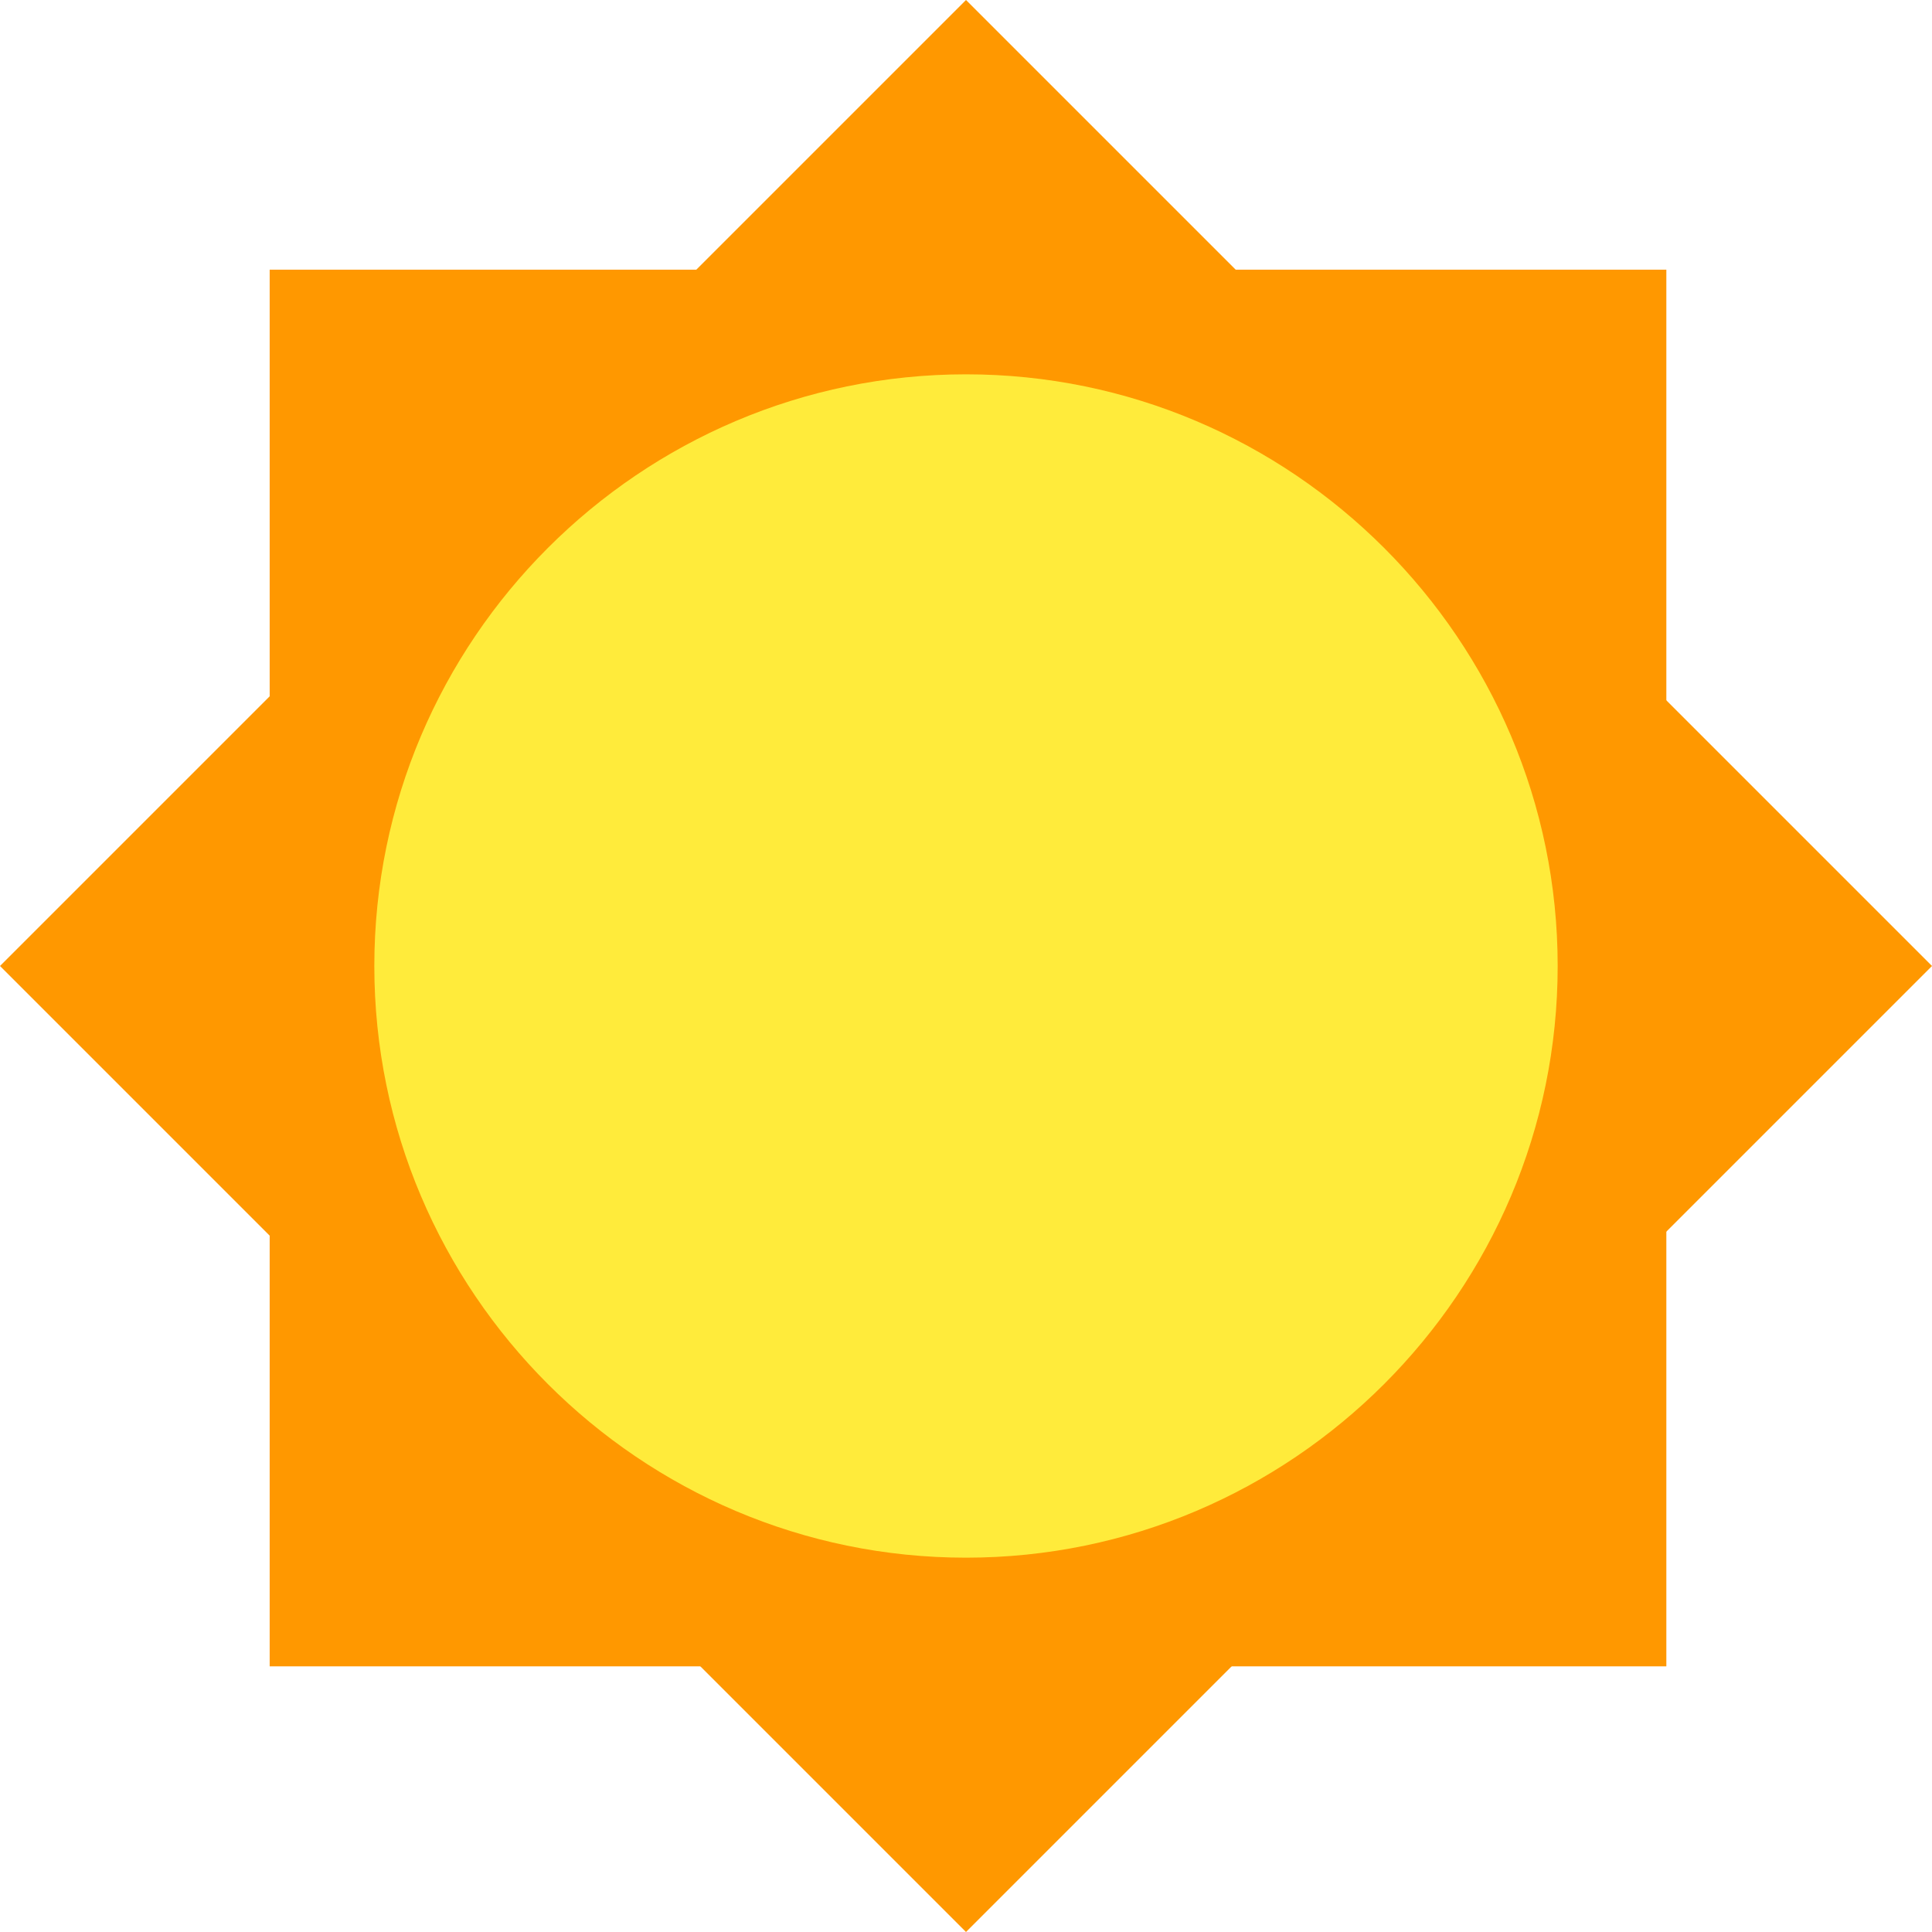
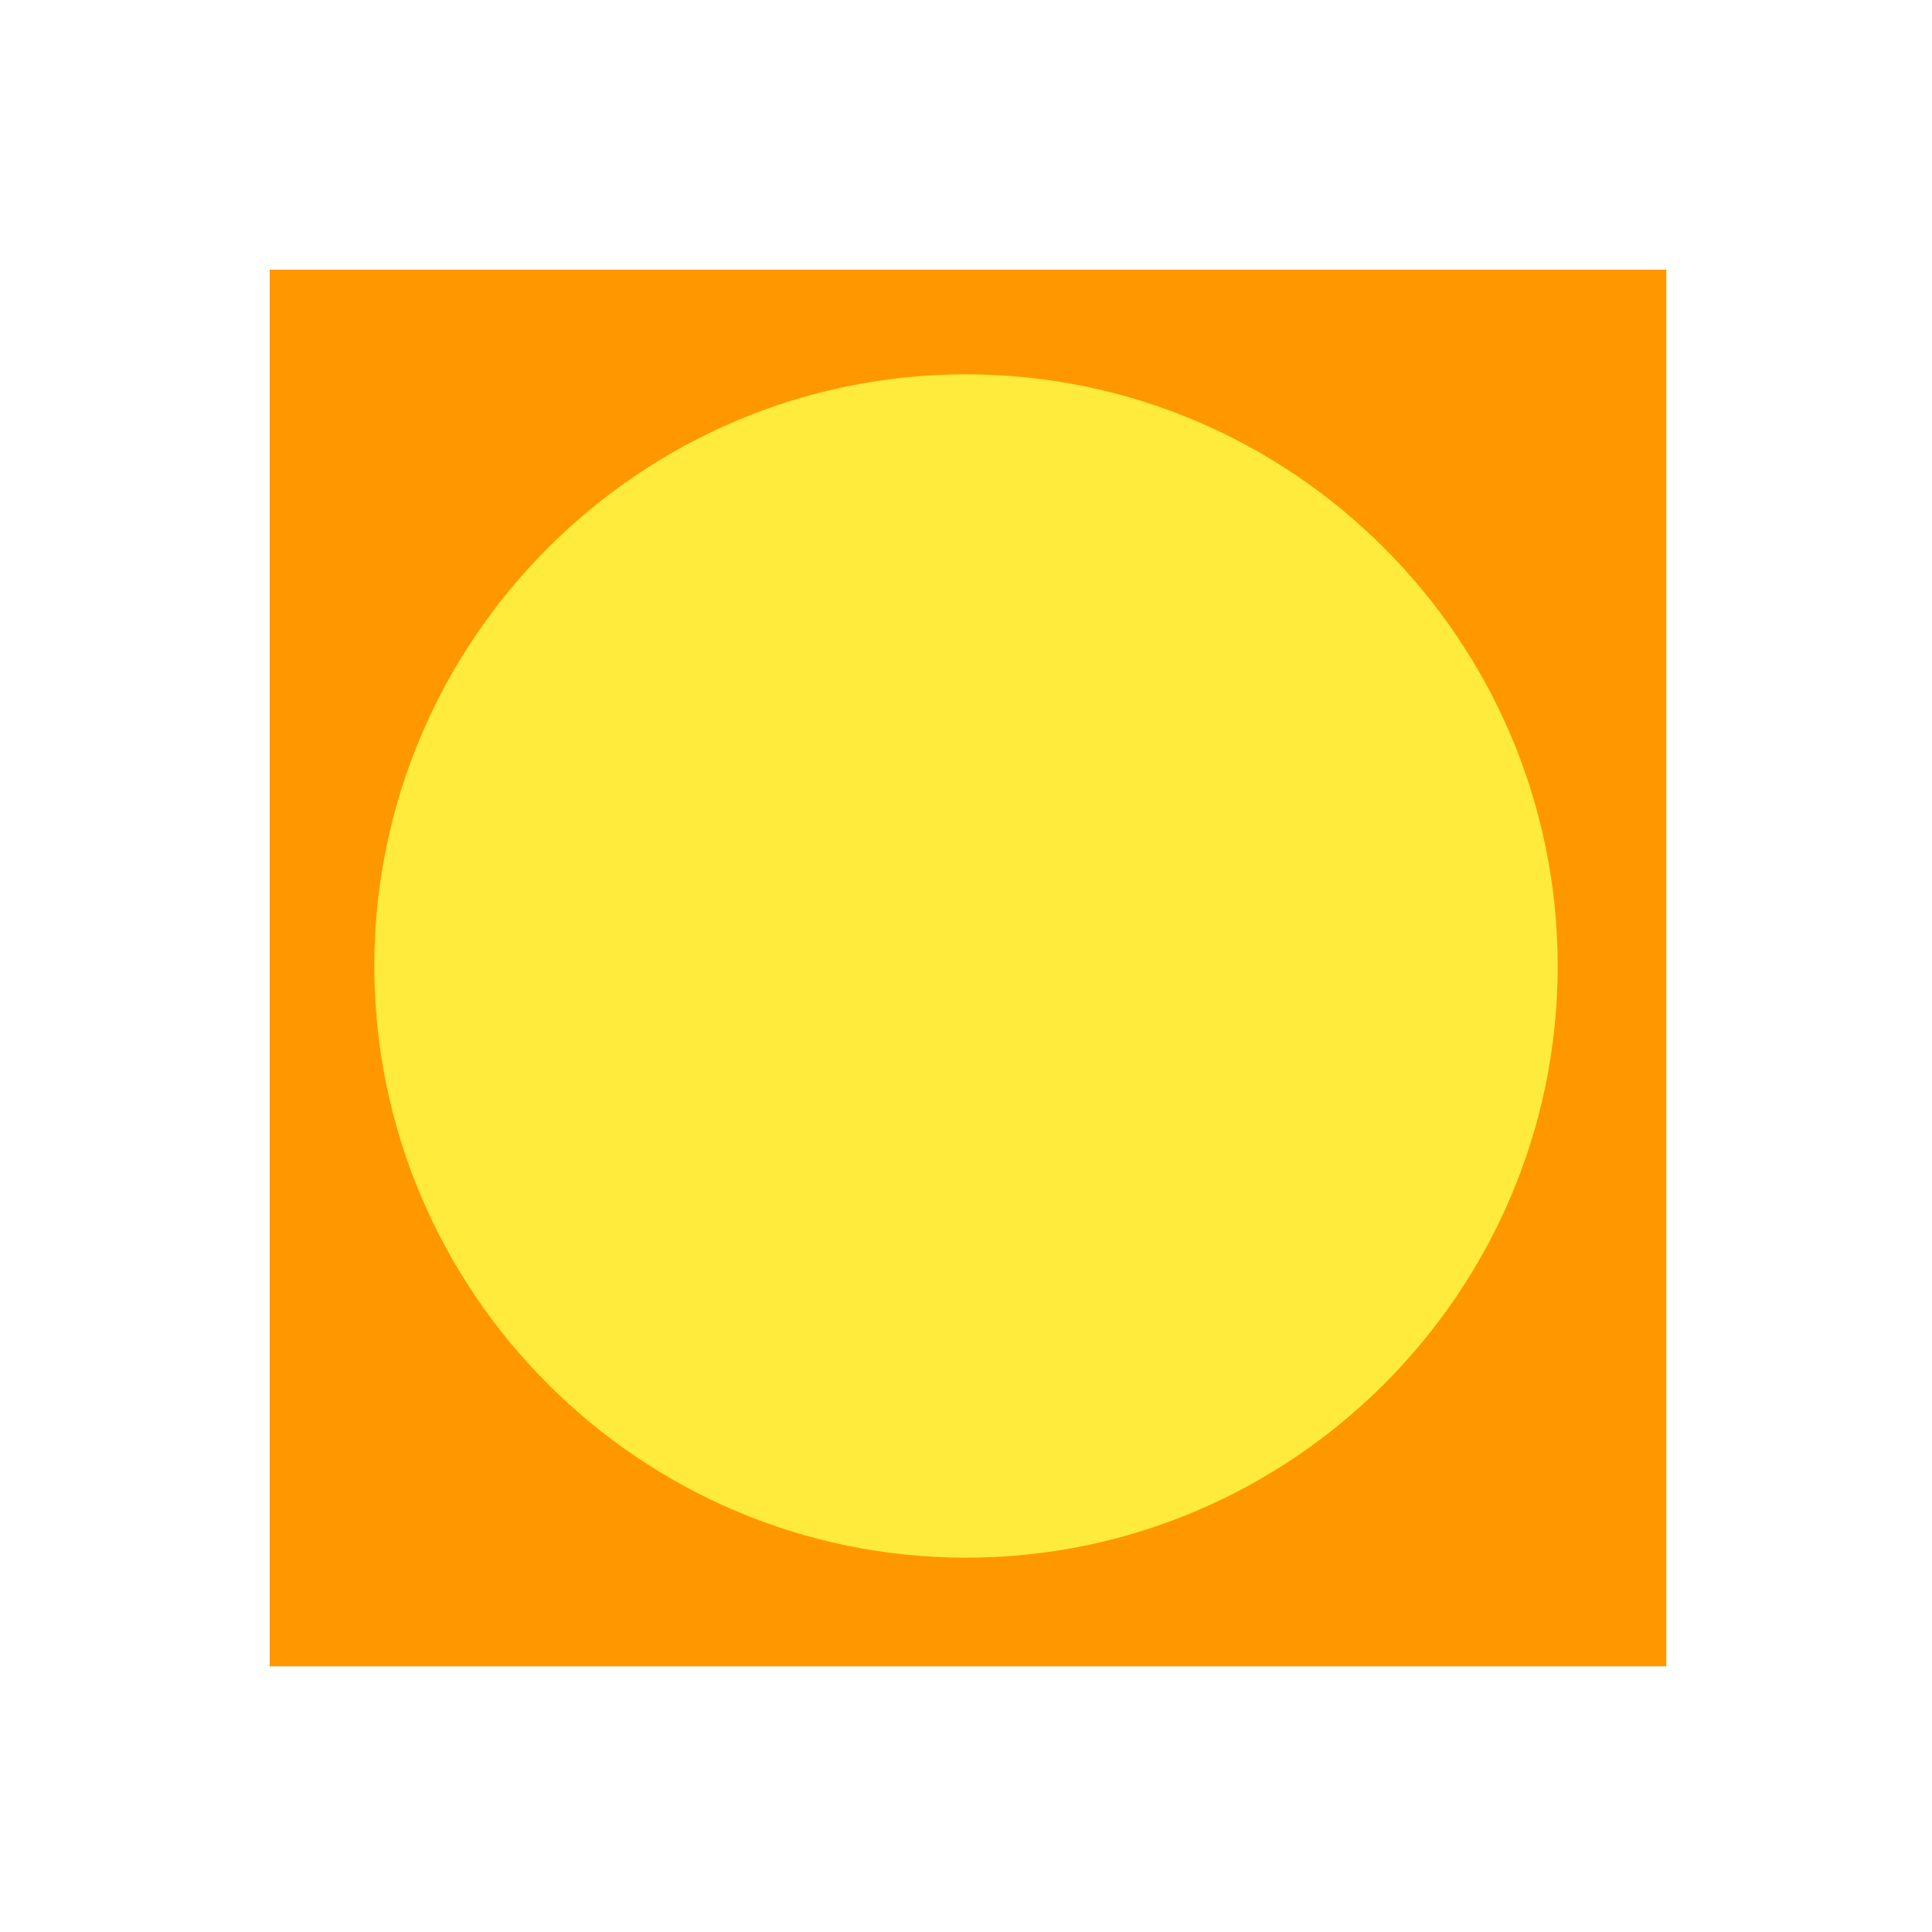
<svg xmlns="http://www.w3.org/2000/svg" id="Layer_1" width="48" height="48" version="1.1" viewBox="0 0 48 48">
  <defs>
    <style>
      .st0 {
        fill: #ff9800;
      }

      .st1 {
        fill: #ffeb3b;
      }
    </style>
  </defs>
  <path class="st0" d="M6.7,6.7h34.7v34.7H6.7V6.7Z" />
-   <path class="st0" d="M0,24L24,0l24,24-24,24L0,24Z" />
  <path class="st1" d="M9.3,24c0,8.1,6.6,14.7,14.7,14.7s14.7-6.6,14.7-14.7-6.6-14.7-14.7-14.7-14.7,6.6-14.7,14.7" />
</svg>